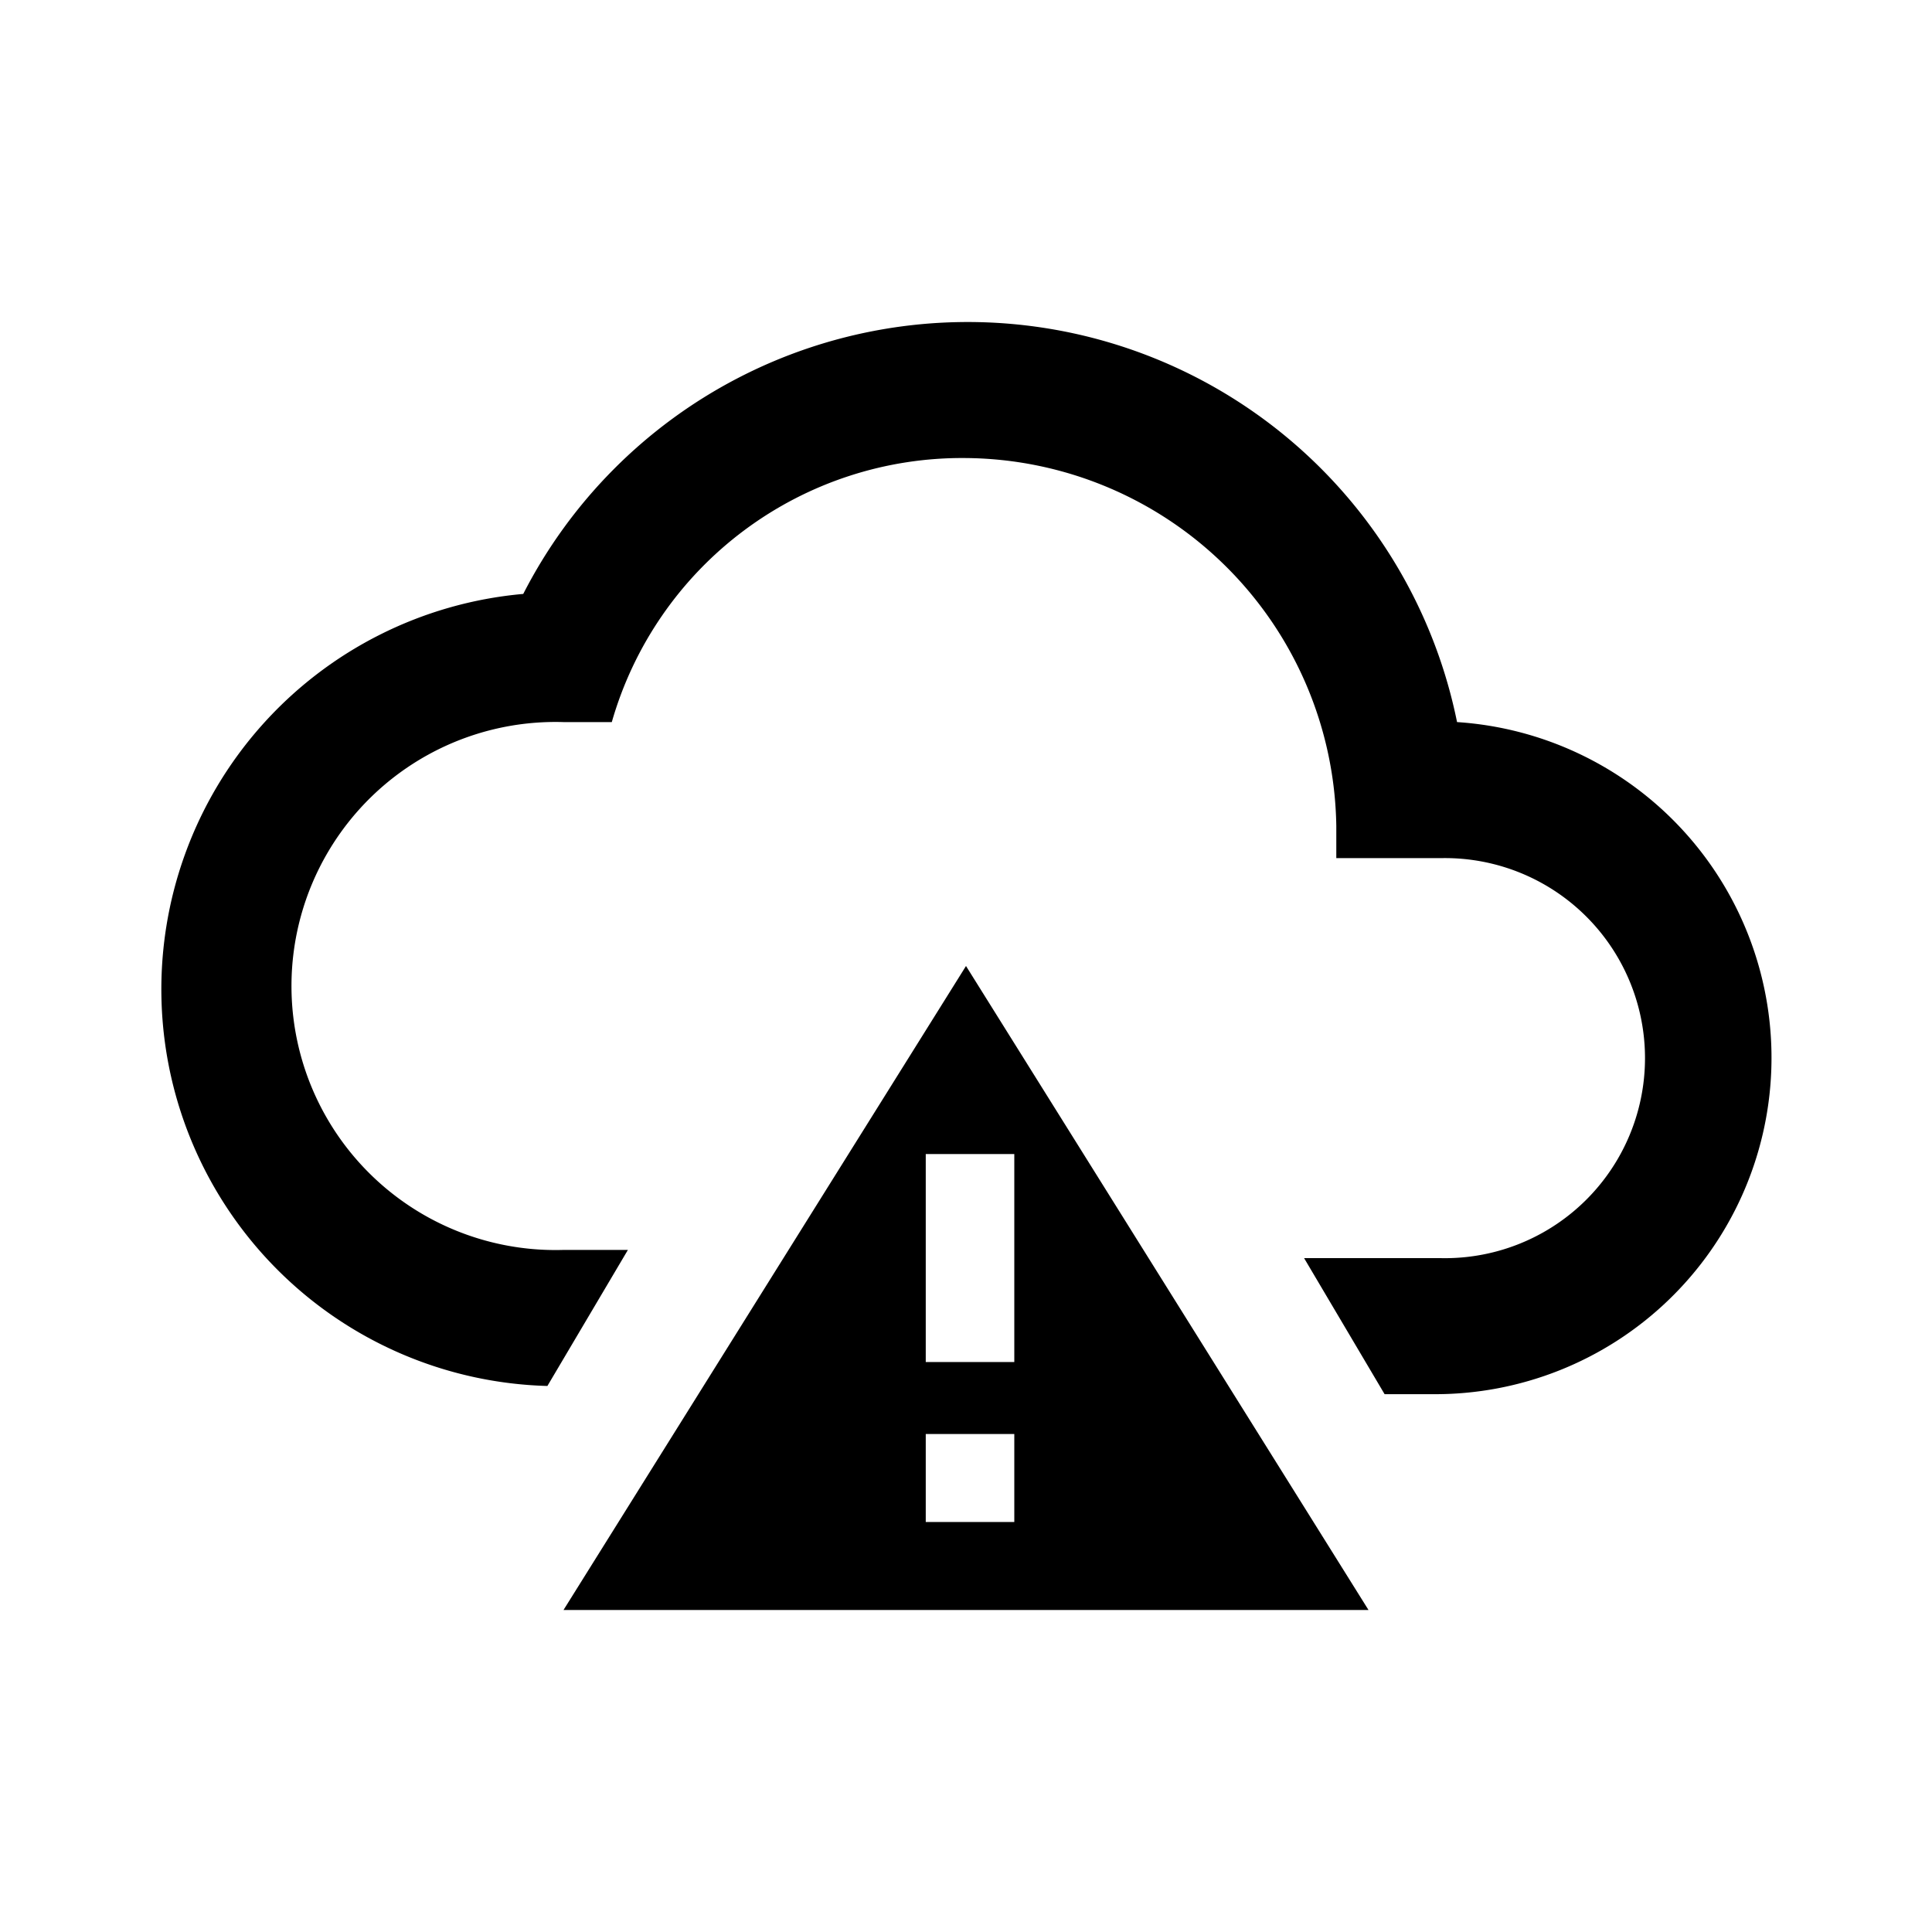
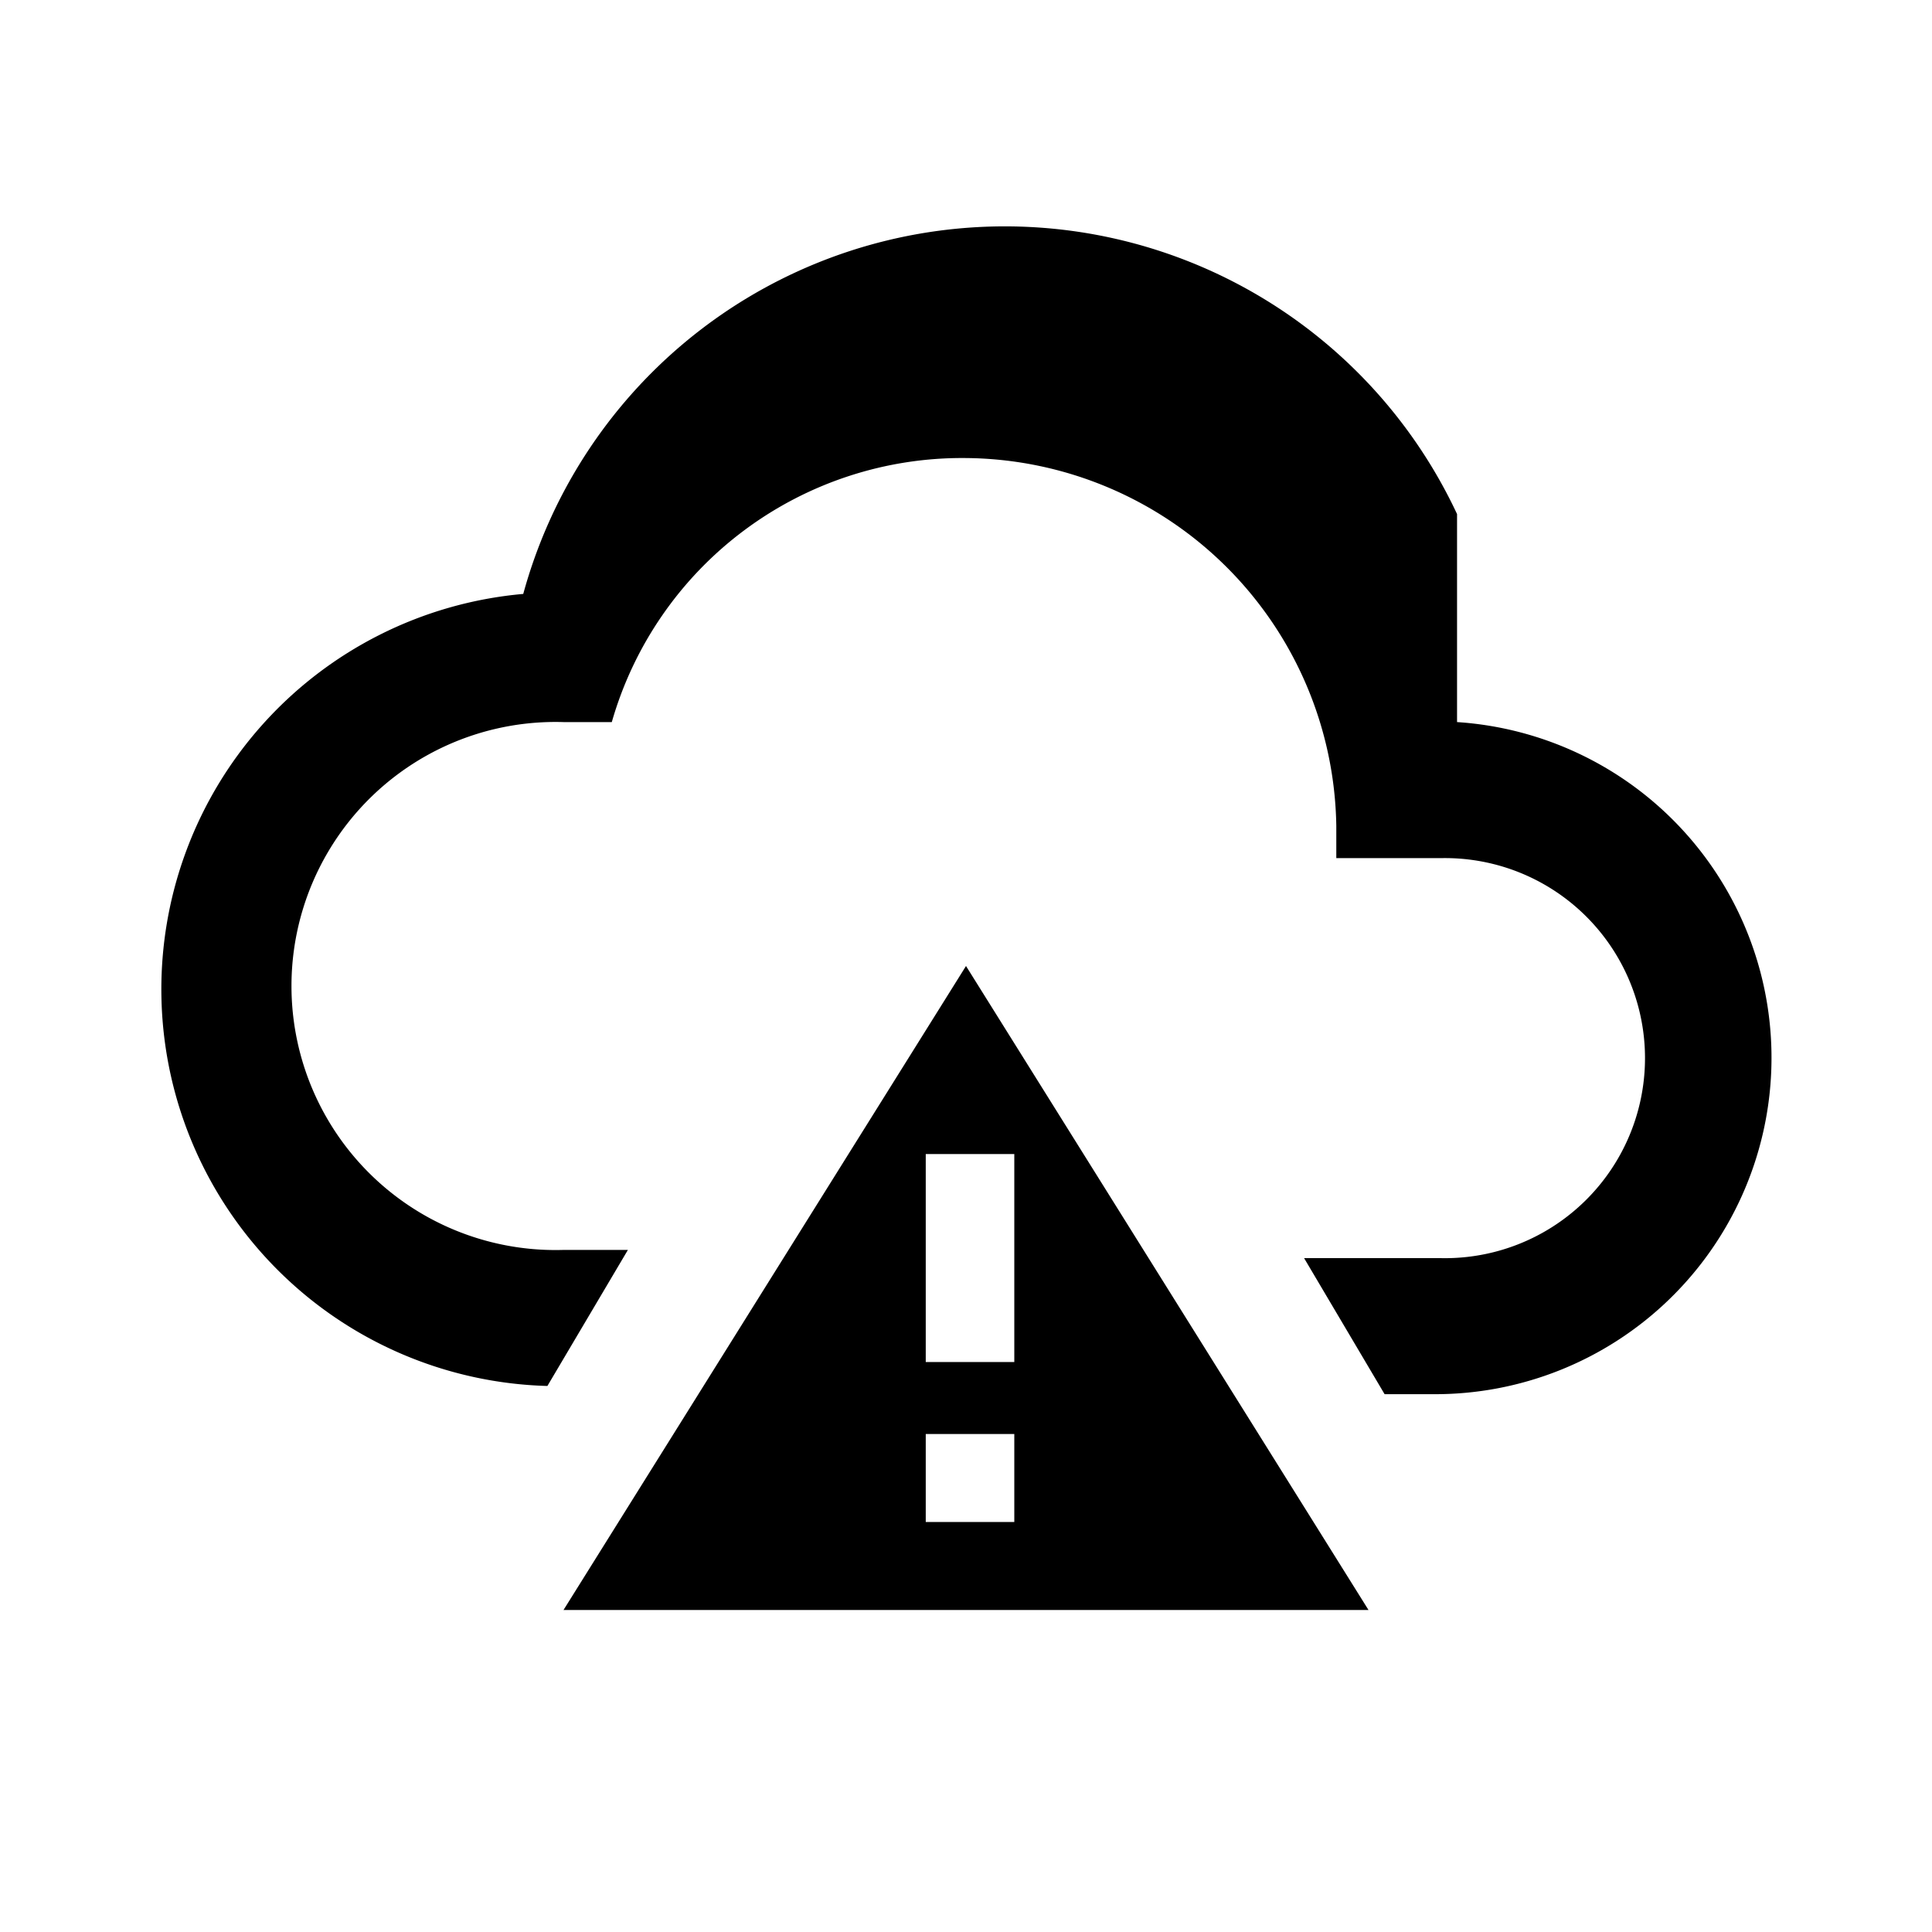
<svg xmlns="http://www.w3.org/2000/svg" width="24" height="24" fill="currentColor" class="mi-solid mi-weather-alerts" viewBox="0 0 24 24">
-   <path d="M7 20h10l-5-8Zm5.6-1.093h-1.1v-1.093h1.1Zm0-1.987h-1.1v-2.584h1.1Zm5.5-7.95A6.202 6.202 0 0 0 6.5 7.378a4.93 4.93 0 0 0 .3 9.839l1-1.69H7A3.28 3.28 0 1 1 7 8.97h.6A4.526 4.526 0 0 1 12 5.69a4.64 4.64 0 0 1 4.6 4.572v.398h1.3a2.485 2.485 0 1 1 0 4.969h-1.7l1 1.69h.6a4.179 4.179 0 0 0 .3-8.349" />
+   <path d="M7 20h10l-5-8Zm5.6-1.093h-1.1v-1.093h1.1Zm0-1.987h-1.1v-2.584h1.1m5.5-7.95A6.202 6.202 0 0 0 6.5 7.378a4.93 4.93 0 0 0 .3 9.839l1-1.69H7A3.28 3.28 0 1 1 7 8.97h.6A4.526 4.526 0 0 1 12 5.69a4.64 4.64 0 0 1 4.6 4.572v.398h1.3a2.485 2.485 0 1 1 0 4.969h-1.7l1 1.69h.6a4.179 4.179 0 0 0 .3-8.349" />
</svg>